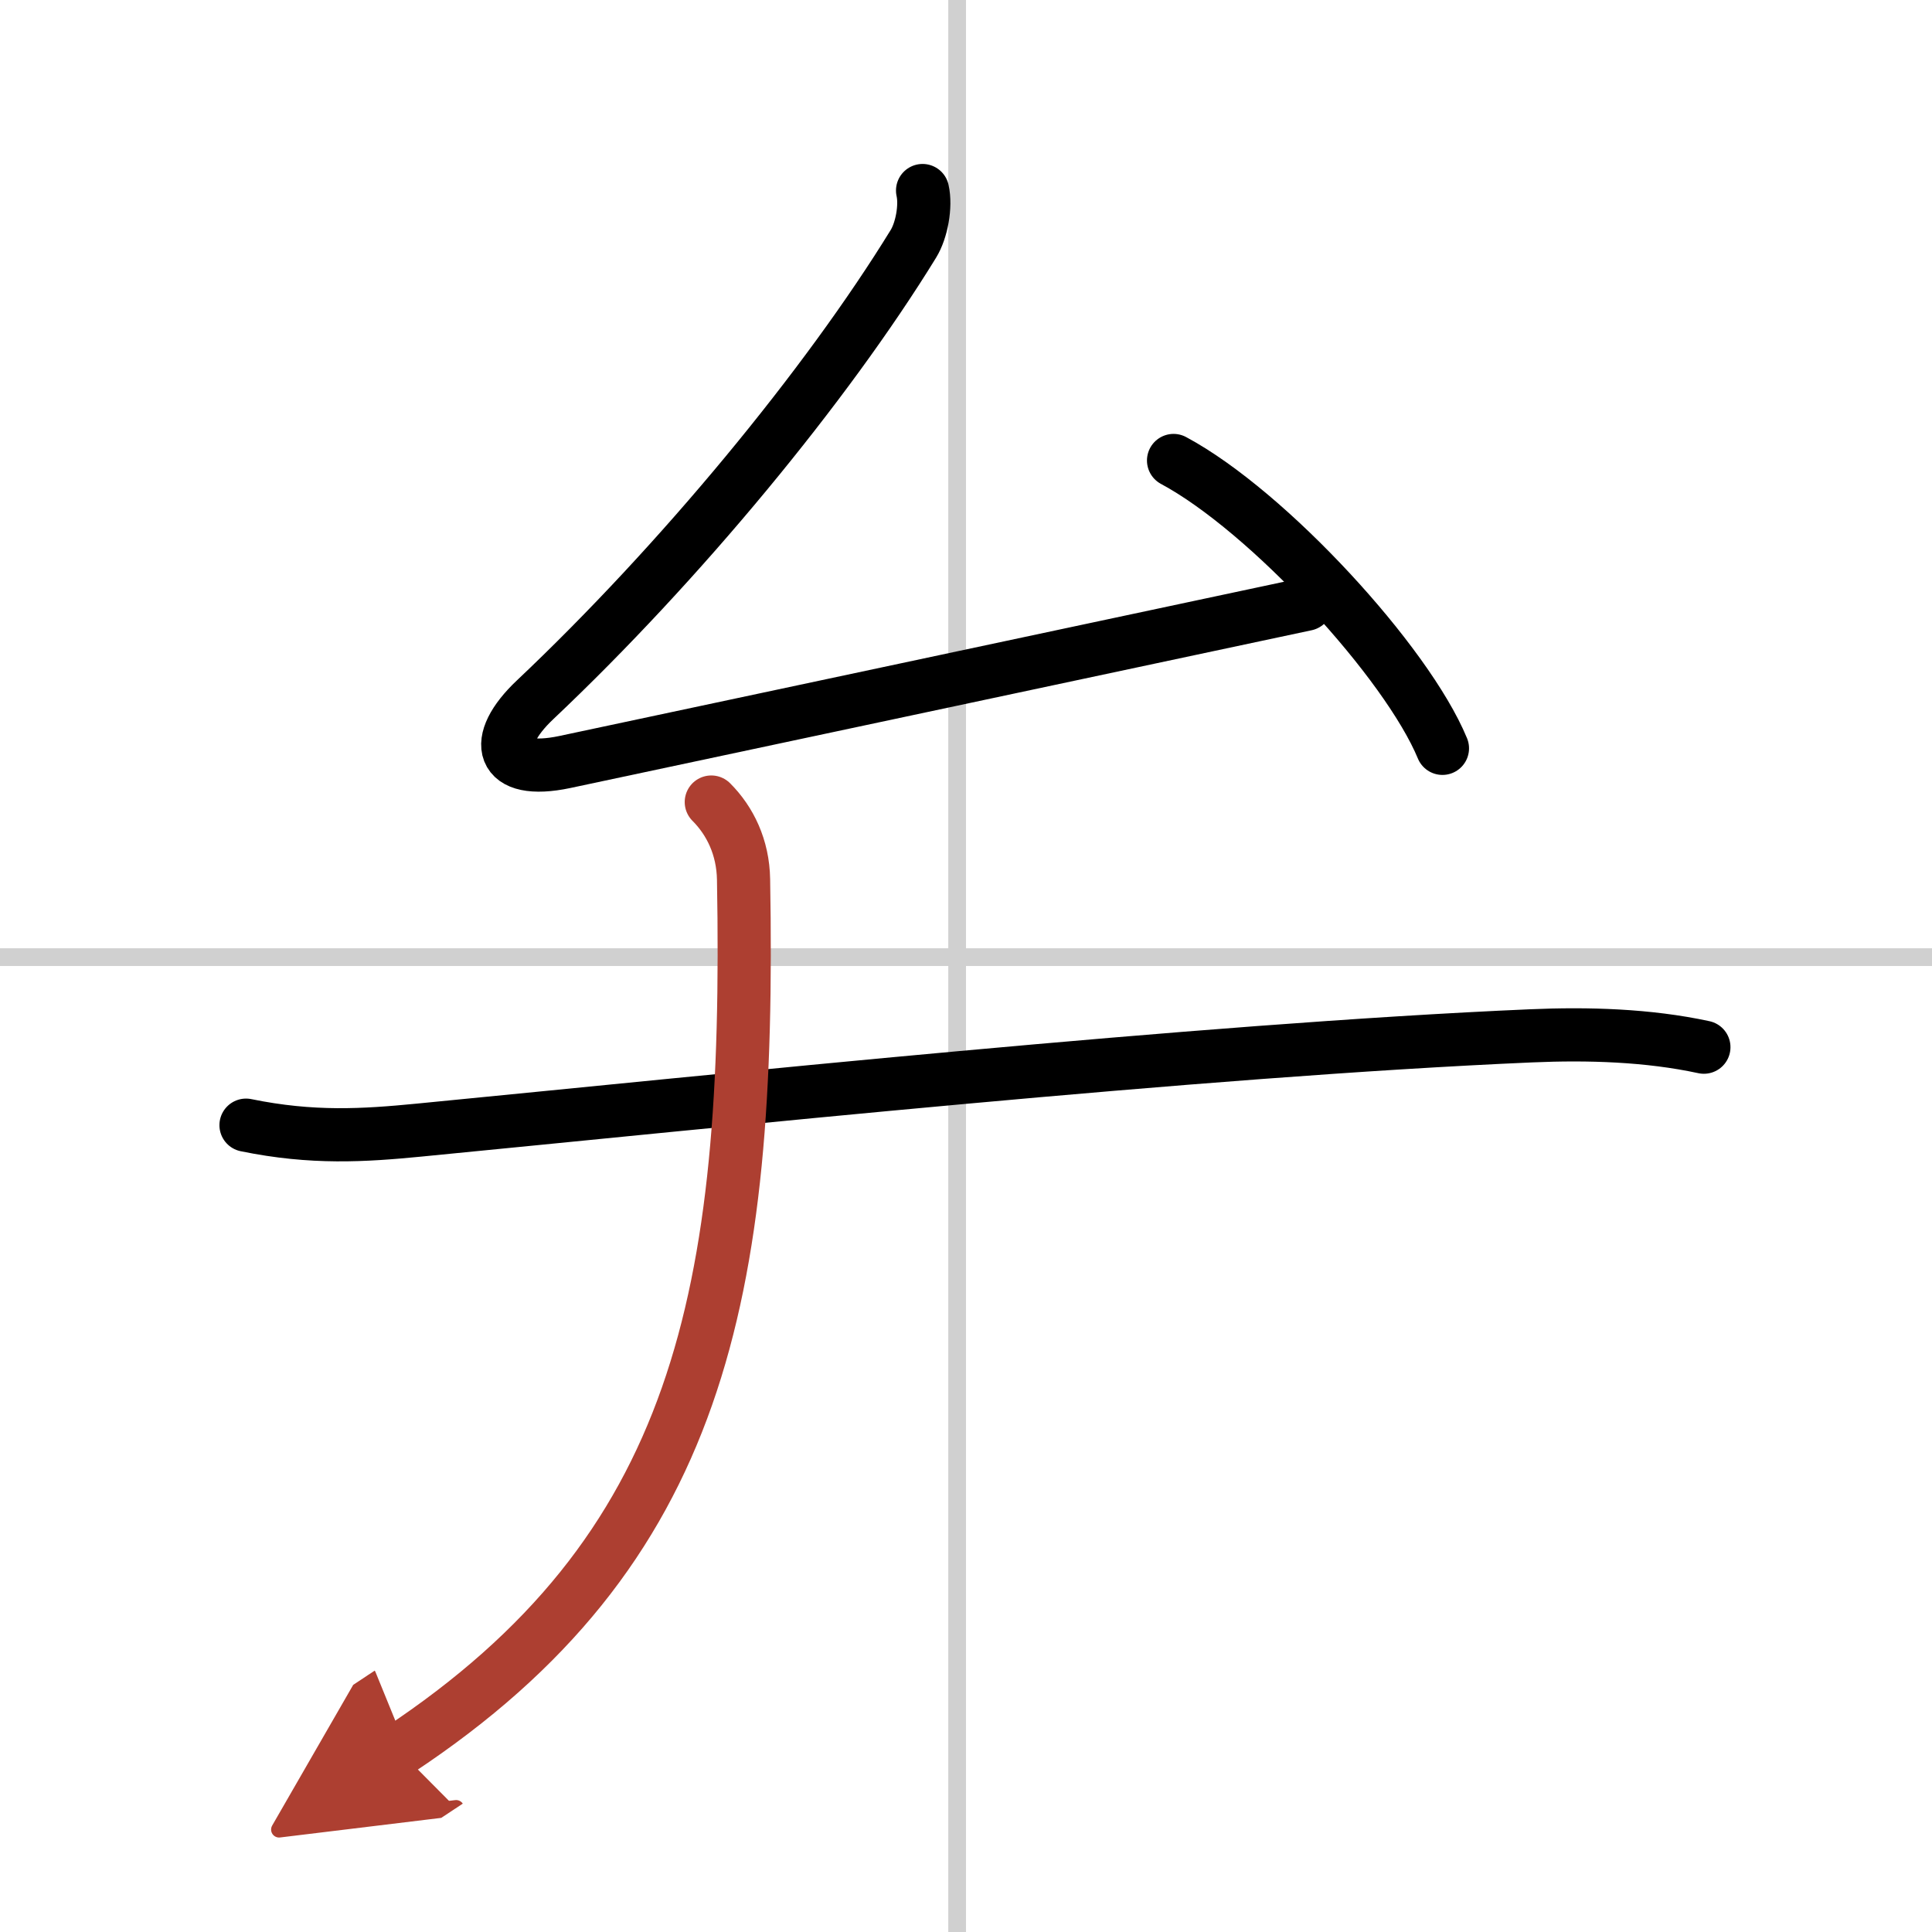
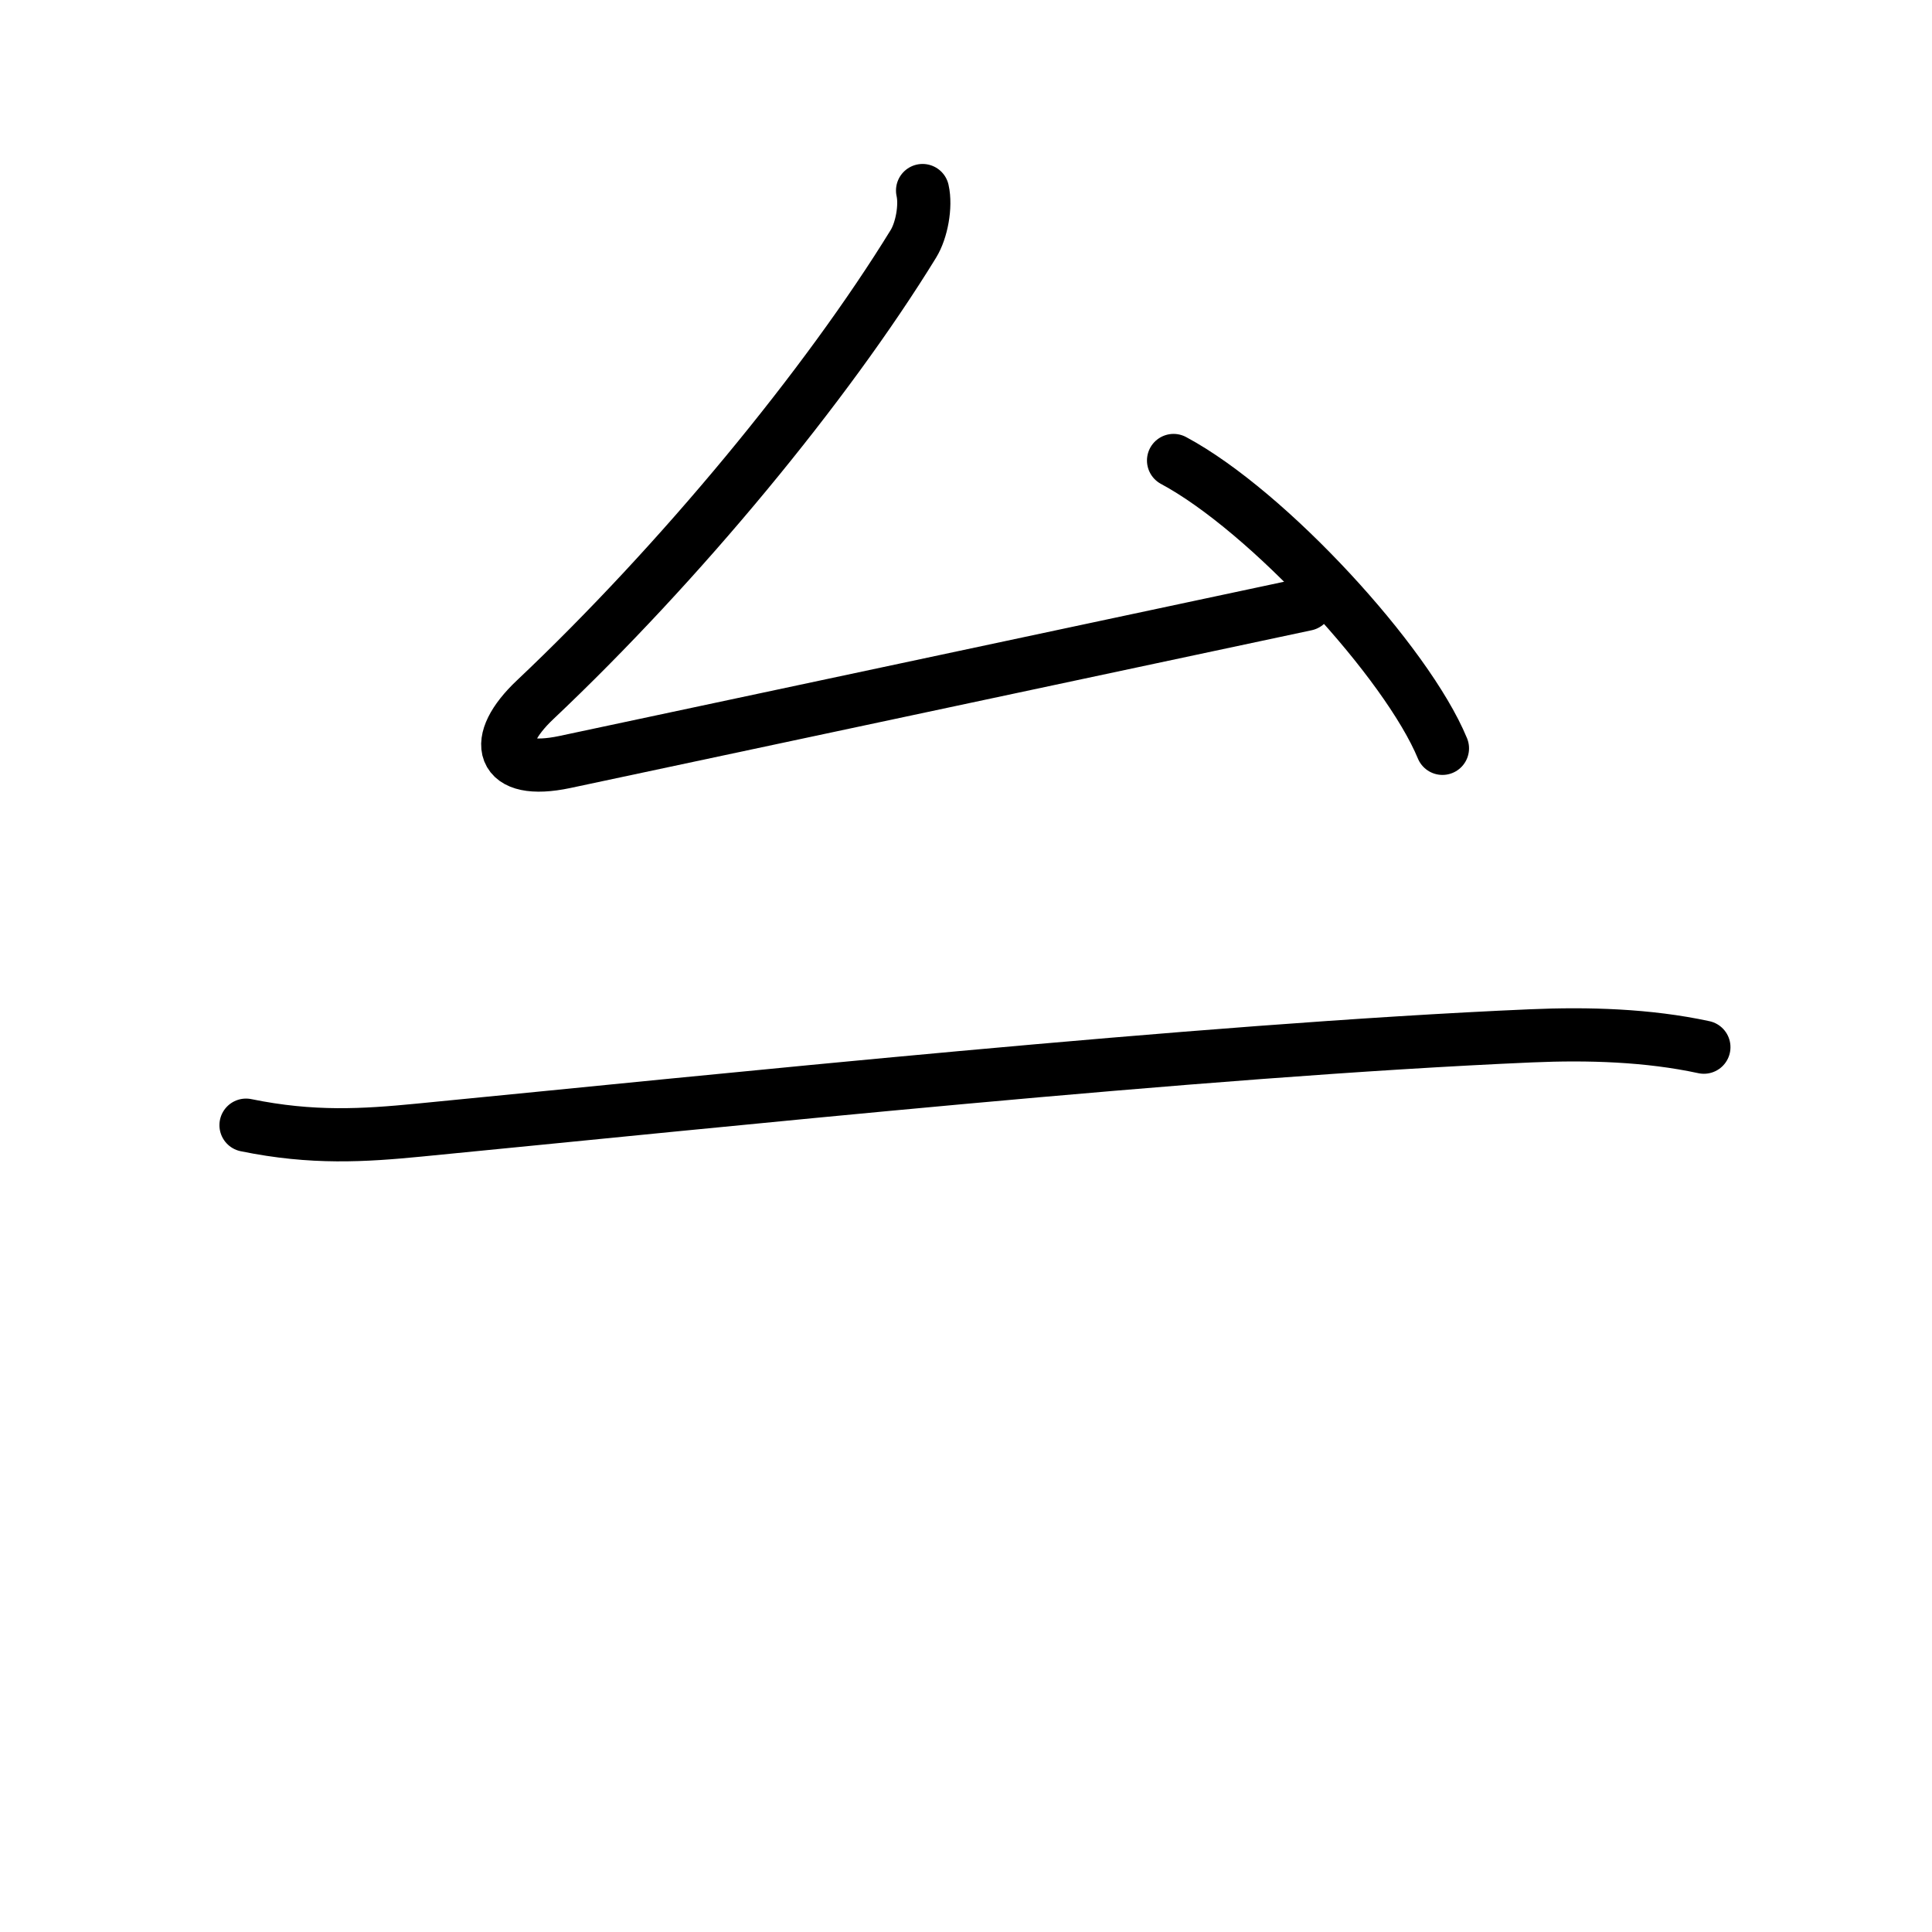
<svg xmlns="http://www.w3.org/2000/svg" width="400" height="400" viewBox="0 0 109 109">
  <defs>
    <marker id="a" markerWidth="4" orient="auto" refX="1" refY="5" viewBox="0 0 10 10">
-       <polyline points="0 0 10 5 0 10 1 5" fill="#ad3f31" stroke="#ad3f31" />
-     </marker>
+       </marker>
  </defs>
  <g fill="none" stroke="#000" stroke-linecap="round" stroke-linejoin="round" stroke-width="3">
    <rect width="100%" height="100%" fill="#fff" stroke="#fff" />
-     <line x1="54" x2="54" y2="109" stroke="#d0d0d0" stroke-width="1" />
-     <line x2="109" y1="54" y2="54" stroke="#d0d0d0" stroke-width="1" />
    <path d="M52.05,10.75c0.2,0.88-0.05,2.25-0.52,3.01c-4.91,7.99-13.16,17.99-21.34,25.72c-2.48,2.34-2.01,4.29,1.68,3.51C41.25,41,60,37,73.69,34.09" />
    <path d="m66.21 25.98c5.35 2.87 13.17 11.4 15.17 16.24" />
    <path d="m13.88 63.48c3.75 0.77 6.66 0.58 9.75 0.28 16.75-1.63 44.02-4.51 62.75-5.32 3.21-0.14 6.6-0.04 9.75 0.64" />
-     <path d="m40.13 45.25c1.06 1.06 1.79 2.55 1.82 4.37 0.42 23.5-2.45 37.88-19.45 49.13" marker-end="url(#a)" stroke="#ad3f31" />
  </g>
</svg>